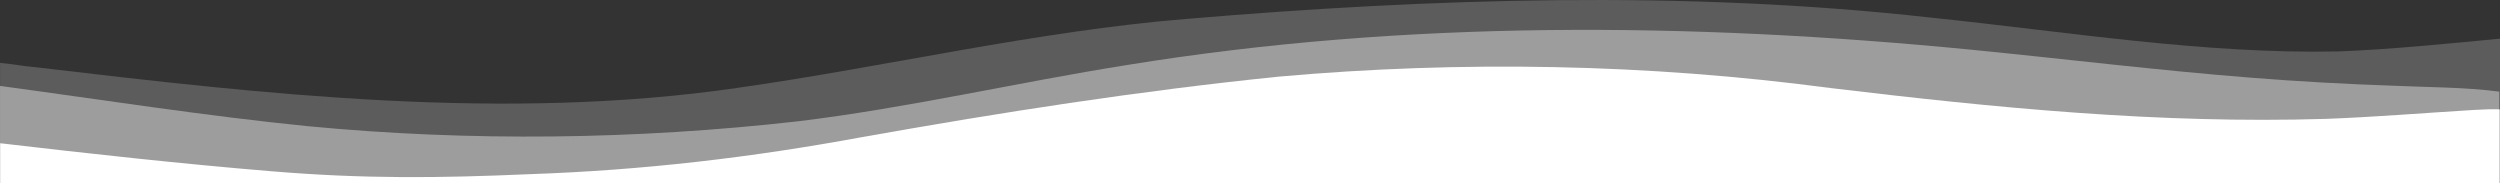
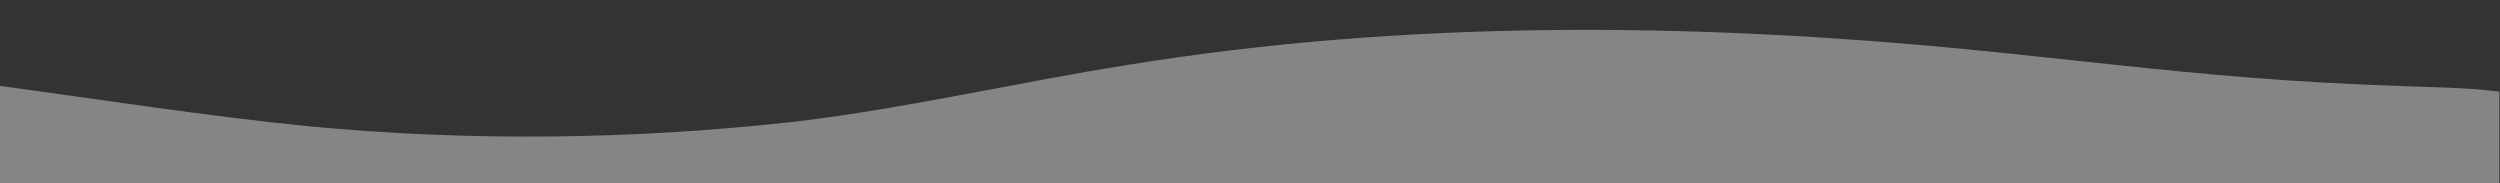
<svg xmlns="http://www.w3.org/2000/svg" id="Layer_1" viewBox="0 0 551.71 40.44">
  <rect x="0" y="0" width="551.71" height="40.44" fill="#333333" stroke="none" />
-   <path d="M551.71,8.53c-10.42,1-24.4,2.41-35.69,2.82-29.65.63-60.09-4.38-89.96-7.47-54.34-6.08-110.32-4.26-164.16.29-33.15,2.69-66.34,10.57-99.28,15.24-51.27,7.44-104.08,1.43-154.69-4.57-2.54-.2-5.3-.72-7.92-.97v26.56h551.71V8.53Z" style="fill:#fff; opacity:.2;" />
-   <path d="M551.64,24.13c-1.63-.06-3.49,0-5.66.13-10.66.64-21.82,1.57-32.59,1.97-36.92,1.14-73.13-2.44-109.51-6.81-40.33-5.35-81.34-6.1-121.66-2.51-30.91,3.15-61.47,7.91-91.98,13.35-24.41,4.5-48.34,7.32-73.41,8.18-19.78.86-36.53,1.07-57.1-.66-19.35-1.59-40.6-3.93-59.69-6.17v8.82h551.6v-16.3Z" style="fill:#fff;" />
-   <path d="M551.55,20.22c-7.58-.99-15.63-.95-23.35-1.3-10.48-.36-20.95-.94-31.4-1.77-20.75-1.63-41.42-4.18-62.09-6.21-61.82-6.03-124.62-6.58-186.07,3.42-24.22,3.85-48.18,9.45-72.53,12.41-35.84,4.05-72.27,4.51-108.17,1.08C45.25,25.58,22.58,22.01,0,18.96v21.48h551.55v-20.22Z" style="fill:#fff; opacity:.4;" />
+   <path d="M551.55,20.22c-7.58-.99-15.63-.95-23.35-1.3-10.48-.36-20.95-.94-31.4-1.77-20.75-1.63-41.42-4.18-62.09-6.21-61.82-6.03-124.62-6.58-186.07,3.42-24.22,3.85-48.18,9.45-72.53,12.41-35.84,4.05-72.27,4.51-108.17,1.08C45.25,25.58,22.58,22.01,0,18.96v21.48h551.55v-20.22" style="fill:#fff; opacity:.4;" />
</svg>